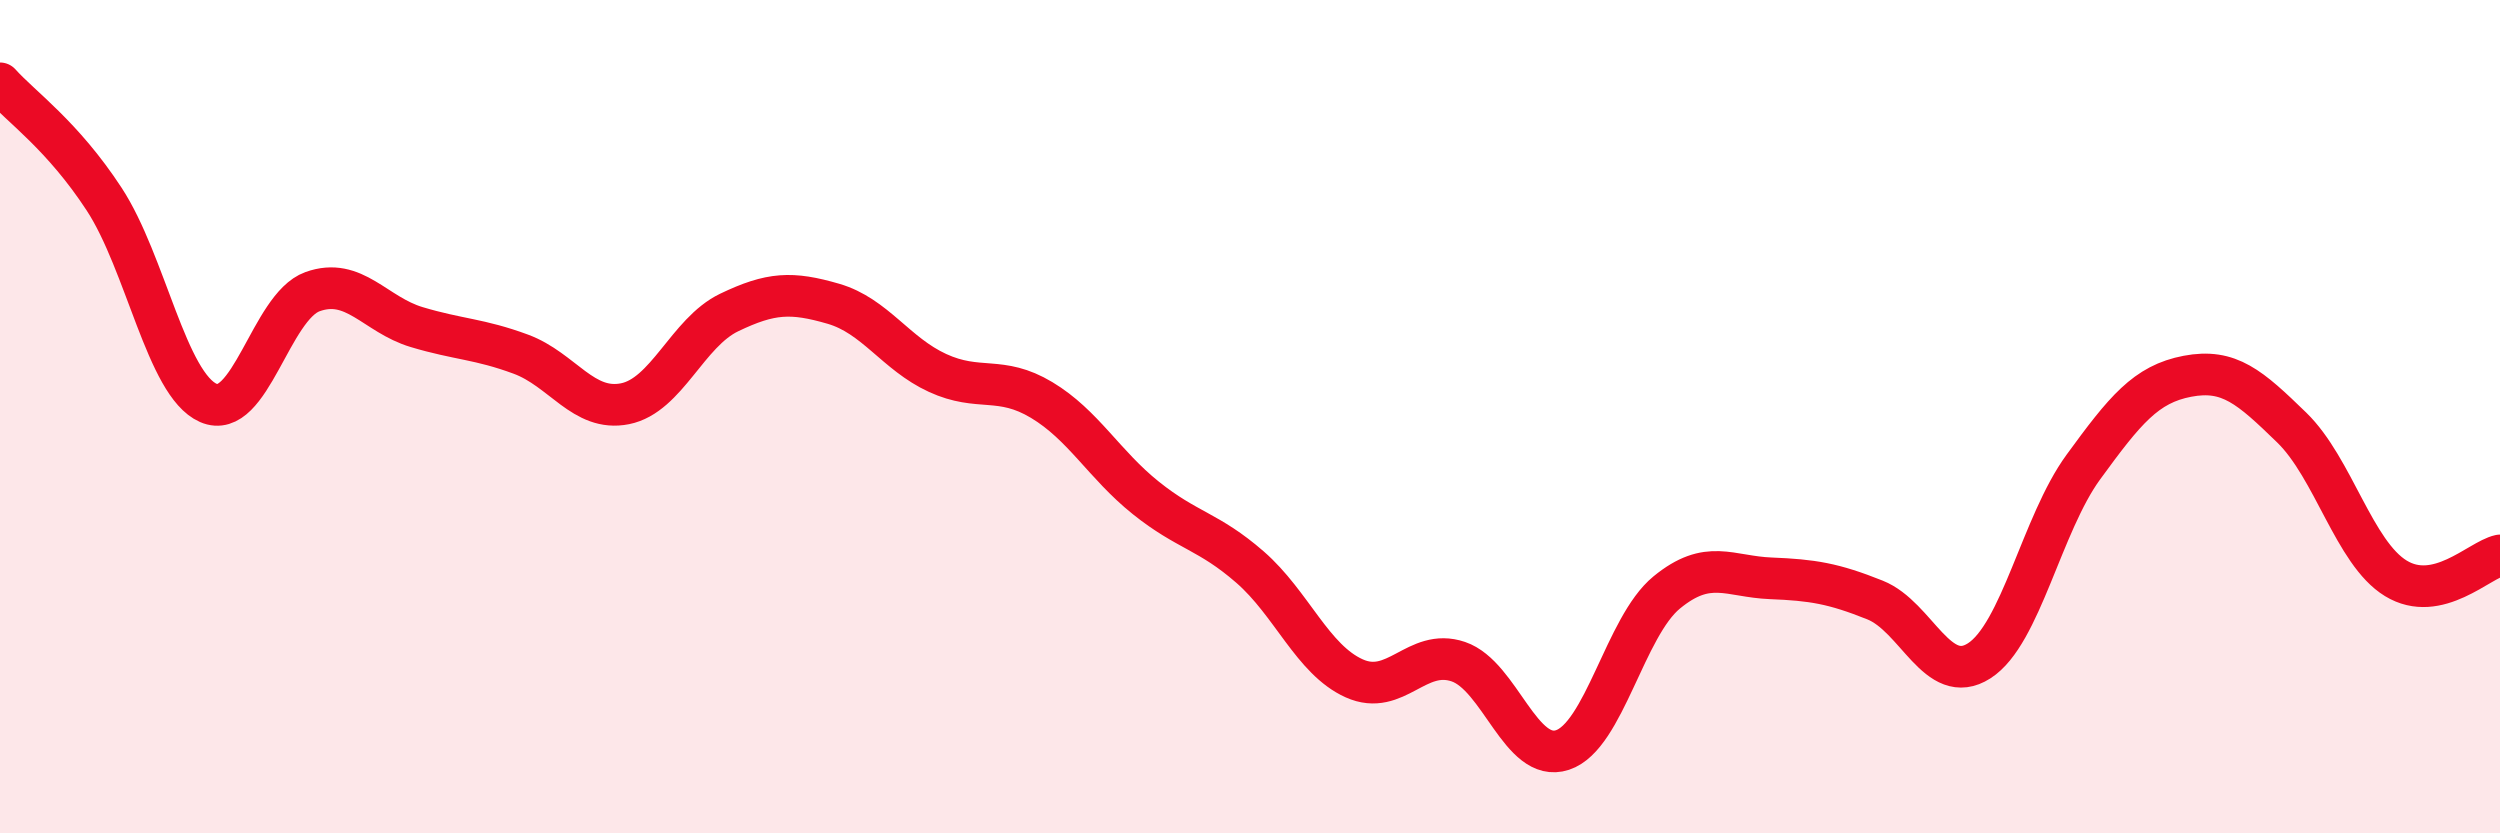
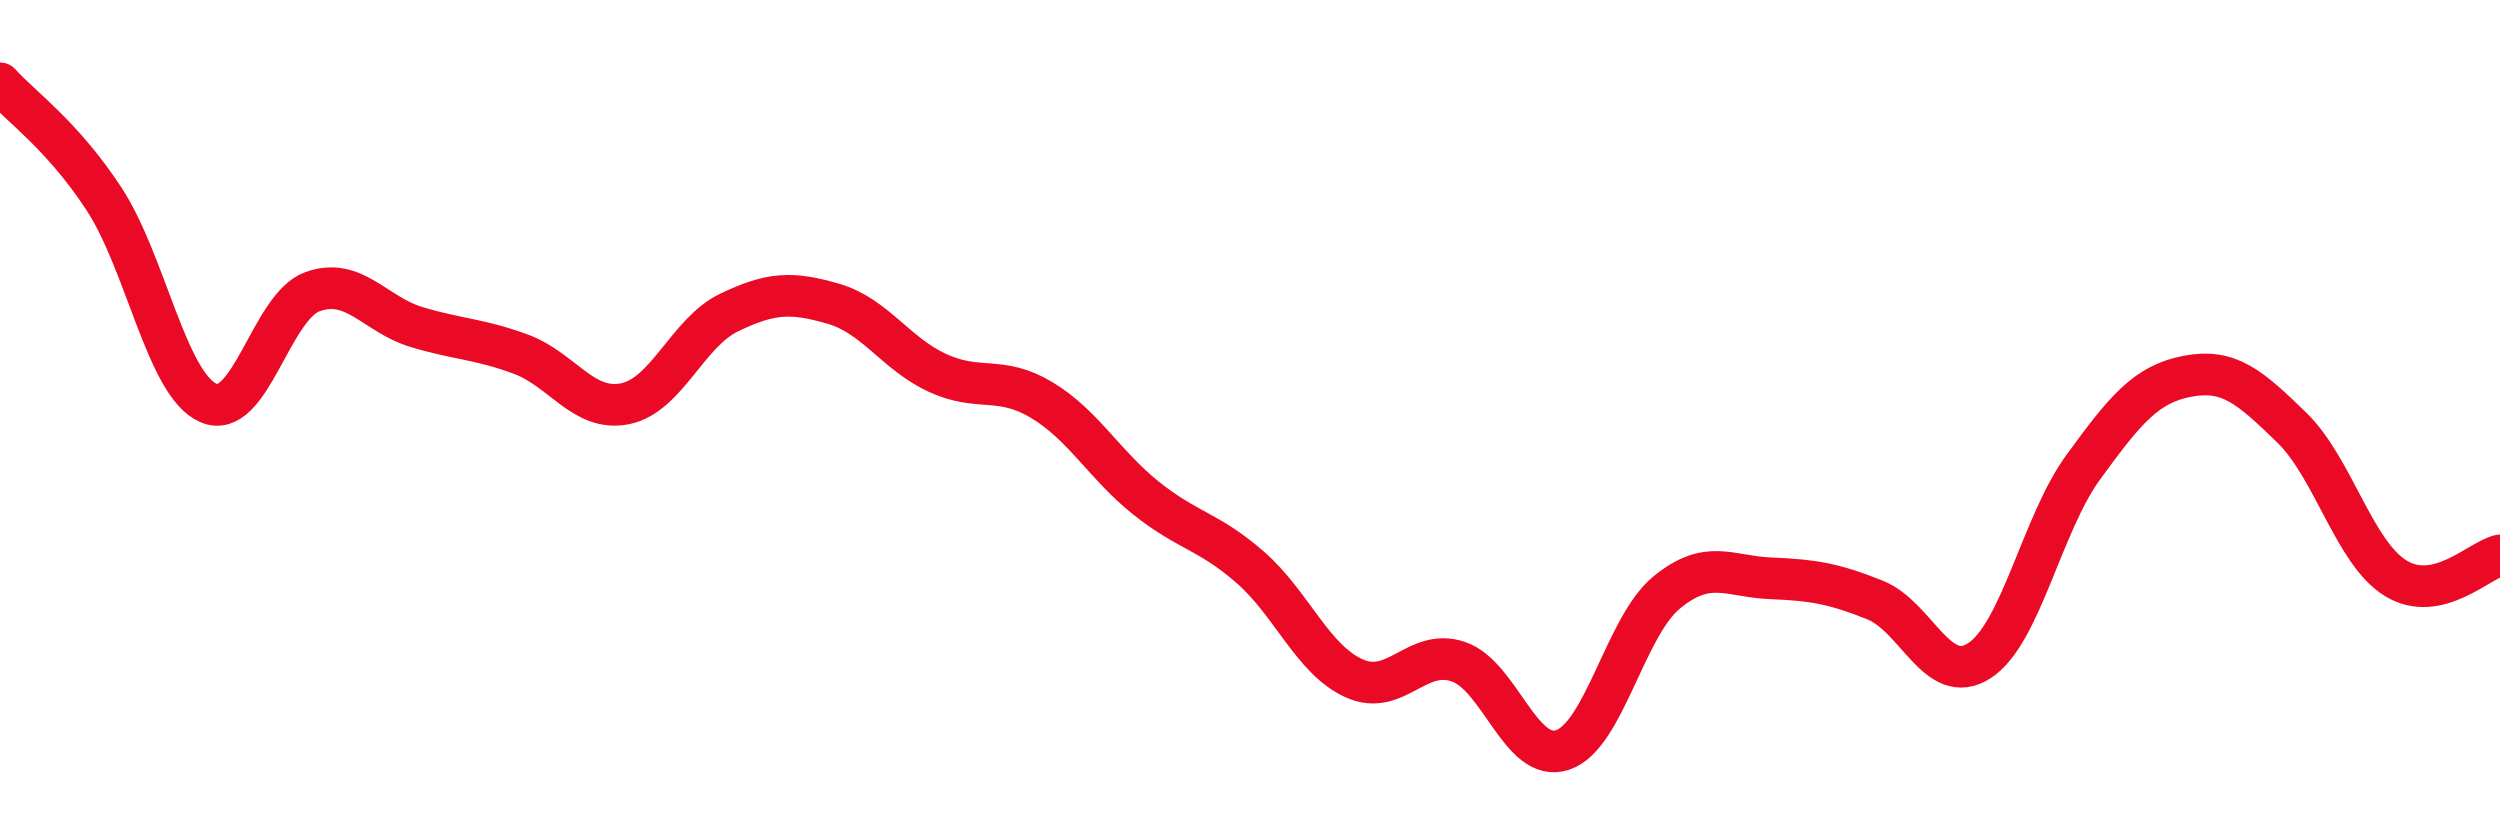
<svg xmlns="http://www.w3.org/2000/svg" width="60" height="20" viewBox="0 0 60 20">
-   <path d="M 0,2 C 0.5,2.56 1.5,3.25 2.5,4.78 C 3.5,6.31 4,9.23 5,9.67 C 6,10.11 6.5,7.36 7.5,7 C 8.5,6.64 9,7.55 10,7.85 C 11,8.15 11.5,8.13 12.5,8.5 C 13.5,8.87 14,9.89 15,9.69 C 16,9.49 16.5,7.98 17.5,7.5 C 18.5,7.02 19,7 20,7.29 C 21,7.58 21.5,8.49 22.5,8.95 C 23.5,9.41 24,9 25,9.6 C 26,10.2 26.5,11.15 27.5,11.95 C 28.5,12.75 29,12.74 30,13.61 C 31,14.48 31.5,15.83 32.5,16.28 C 33.5,16.73 34,15.54 35,15.88 C 36,16.22 36.5,18.33 37.5,18 C 38.5,17.67 39,15.04 40,14.22 C 41,13.4 41.5,13.84 42.5,13.88 C 43.5,13.92 44,14 45,14.4 C 46,14.8 46.5,16.5 47.5,15.86 C 48.5,15.22 49,12.58 50,11.21 C 51,9.84 51.5,9.22 52.5,9.03 C 53.5,8.84 54,9.29 55,10.26 C 56,11.23 56.5,13.27 57.5,13.88 C 58.5,14.49 59.5,13.44 60,13.33L60 20L0 20Z" fill="#EB0A25" opacity="0.1" stroke-linecap="round" stroke-linejoin="round" />
  <path d="M 0,2 C 0.5,2.56 1.5,3.25 2.5,4.78 C 3.5,6.31 4,9.23 5,9.67 C 6,10.11 6.5,7.36 7.5,7 C 8.5,6.64 9,7.55 10,7.85 C 11,8.15 11.5,8.13 12.5,8.5 C 13.5,8.87 14,9.89 15,9.69 C 16,9.49 16.5,7.98 17.5,7.5 C 18.5,7.02 19,7 20,7.29 C 21,7.58 21.5,8.49 22.5,8.95 C 23.5,9.41 24,9 25,9.6 C 26,10.2 26.5,11.15 27.5,11.95 C 28.5,12.75 29,12.74 30,13.61 C 31,14.48 31.5,15.83 32.5,16.28 C 33.5,16.73 34,15.54 35,15.88 C 36,16.22 36.5,18.33 37.5,18 C 38.5,17.67 39,15.04 40,14.22 C 41,13.4 41.5,13.84 42.5,13.88 C 43.5,13.92 44,14 45,14.4 C 46,14.8 46.5,16.5 47.5,15.86 C 48.5,15.22 49,12.58 50,11.21 C 51,9.84 51.5,9.22 52.5,9.03 C 53.5,8.84 54,9.29 55,10.26 C 56,11.23 56.5,13.27 57.5,13.88 C 58.5,14.49 59.5,13.44 60,13.33" stroke="#EB0A25" stroke-width="1" fill="none" stroke-linecap="round" stroke-linejoin="round" />
</svg>